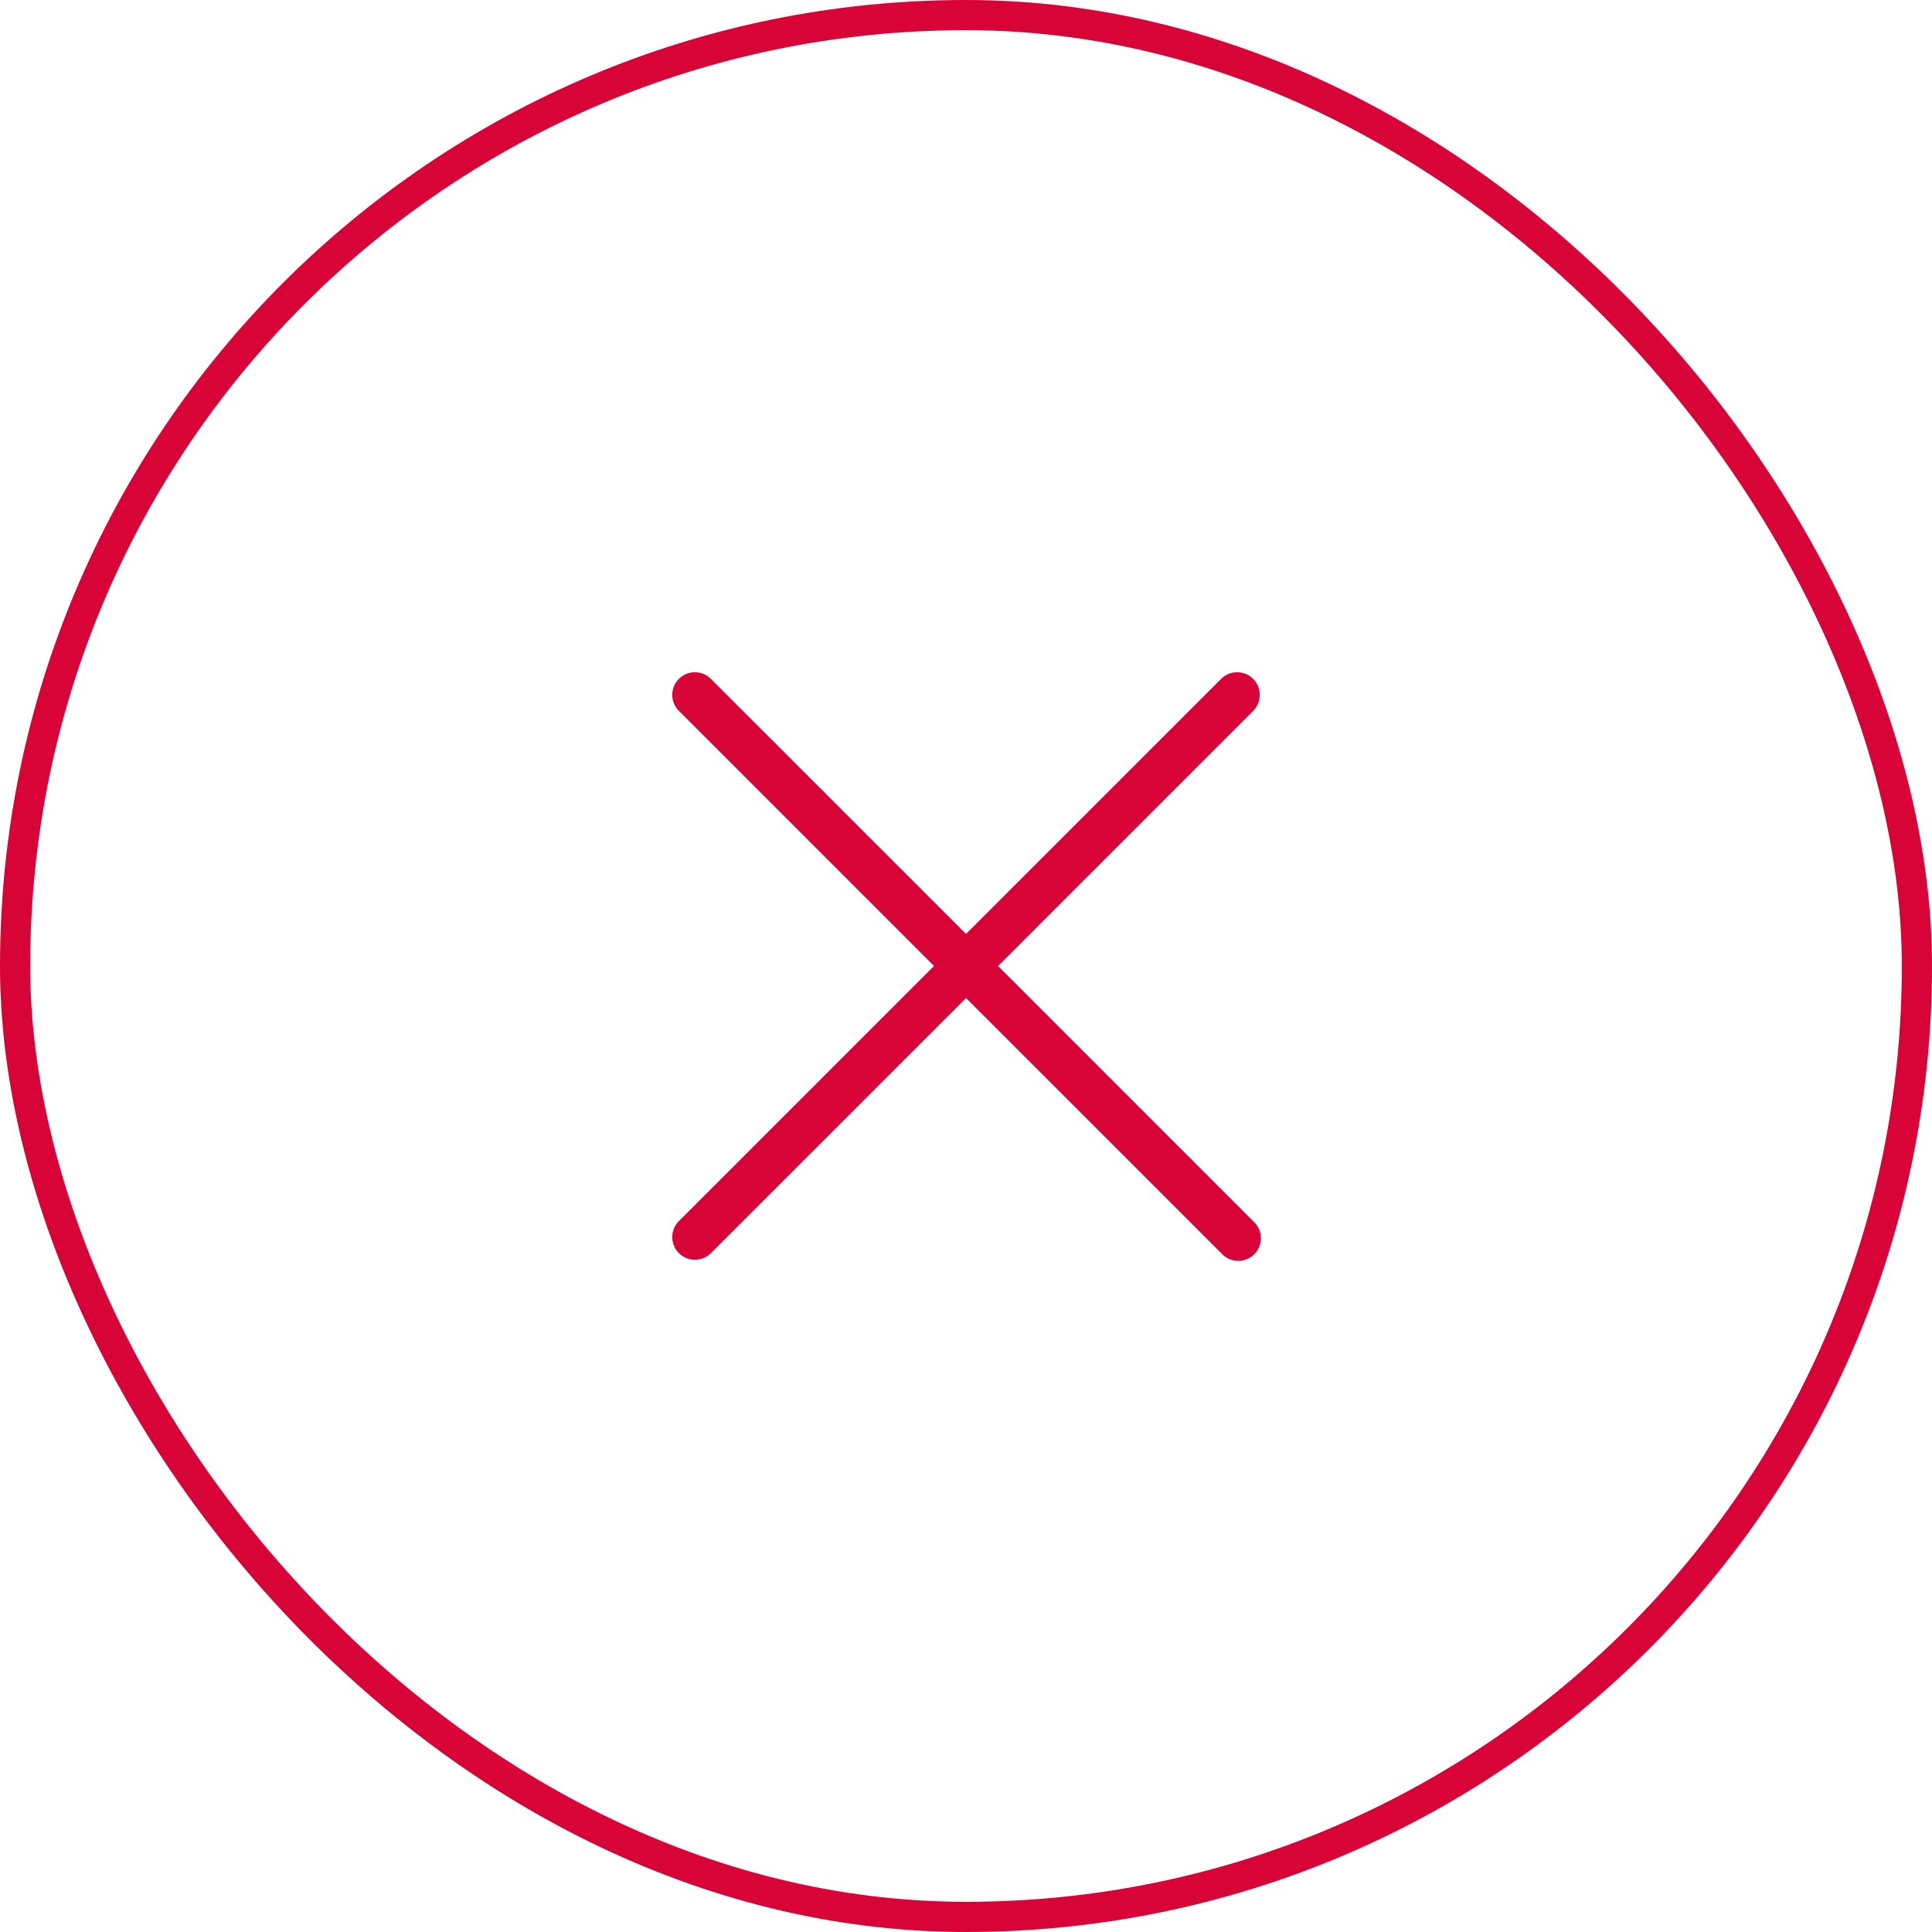
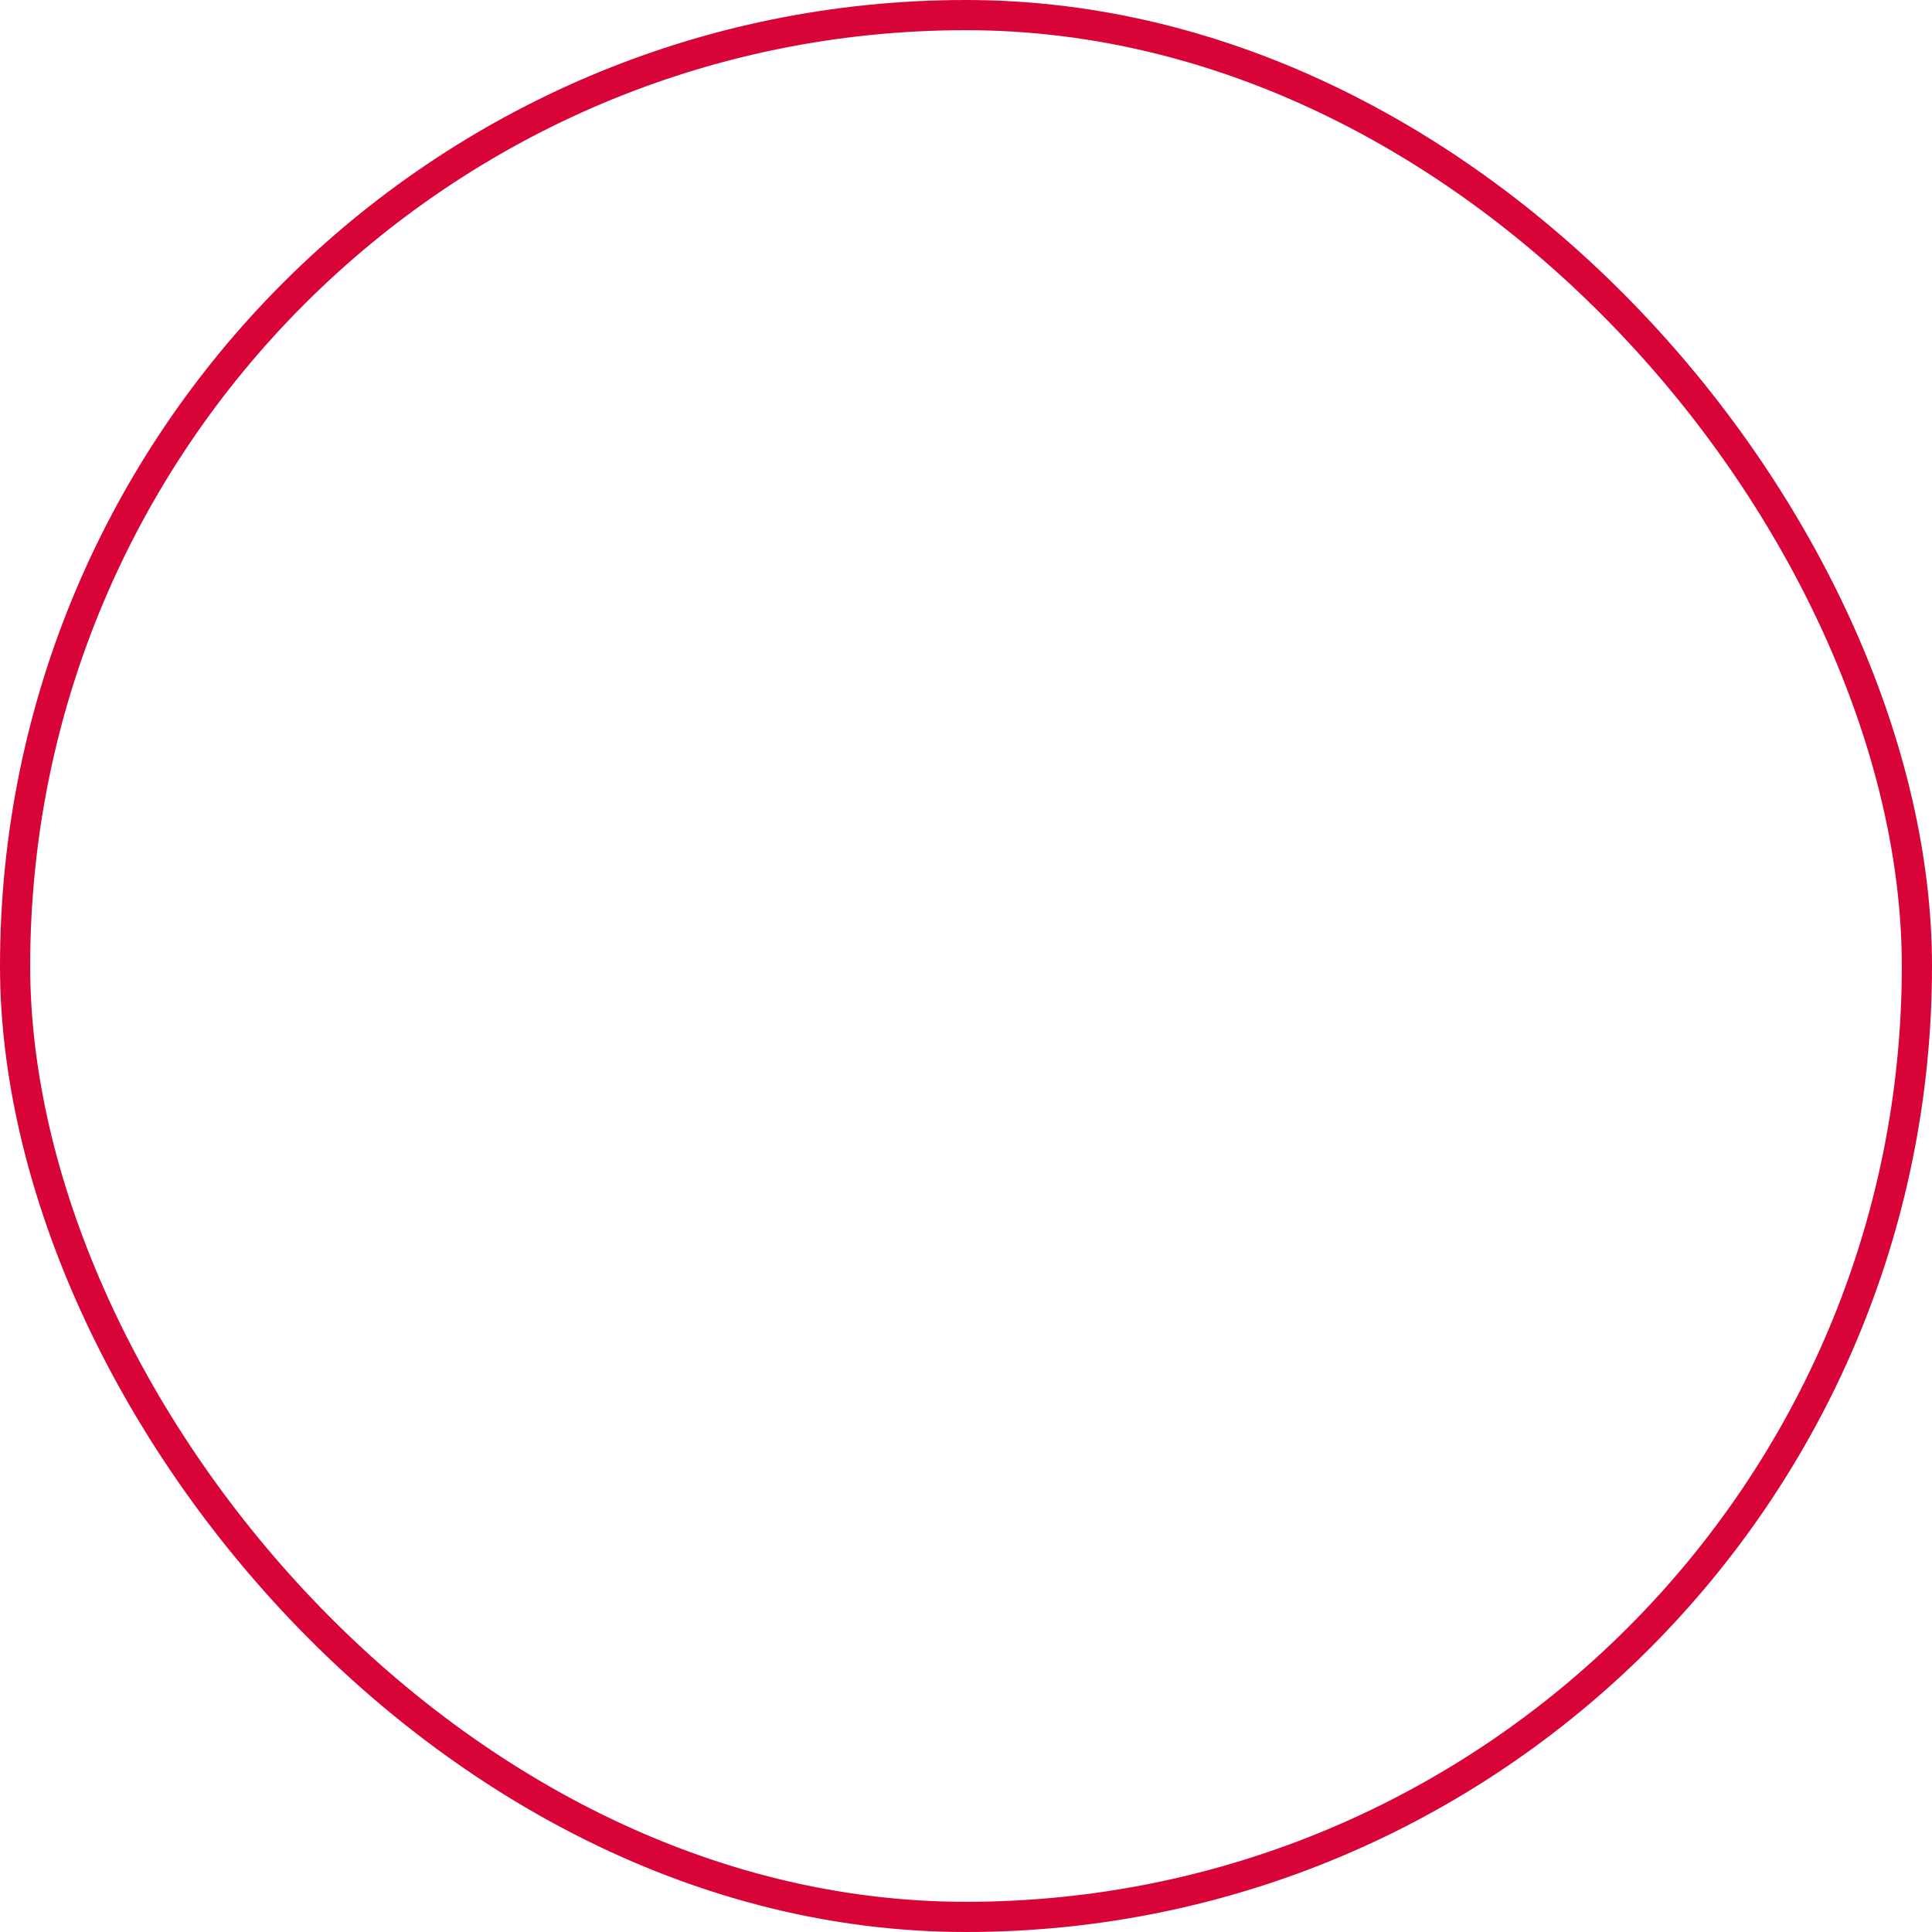
<svg xmlns="http://www.w3.org/2000/svg" width="64" height="64" viewBox="0 0 64 64" fill="none">
  <rect x="0.5" y="0.5" width="63" height="63" rx="31.5" stroke="#D80437" />
-   <path d="M41.53 40.47C41.603 40.538 41.663 40.621 41.704 40.713C41.745 40.805 41.767 40.905 41.768 41.005C41.77 41.106 41.752 41.206 41.714 41.299C41.676 41.393 41.62 41.478 41.549 41.549C41.478 41.62 41.393 41.676 41.299 41.714C41.206 41.752 41.106 41.77 41.005 41.768C40.905 41.767 40.805 41.745 40.713 41.704C40.621 41.663 40.538 41.603 40.47 41.53L32 33.061L23.53 41.53C23.388 41.662 23.2 41.734 23.005 41.731C22.811 41.728 22.626 41.649 22.488 41.511C22.351 41.374 22.272 41.189 22.269 40.994C22.265 40.8 22.337 40.612 22.47 40.47L30.939 32L22.47 23.53C22.337 23.388 22.265 23.2 22.269 23.005C22.272 22.811 22.351 22.626 22.488 22.488C22.626 22.351 22.811 22.272 23.005 22.269C23.2 22.265 23.388 22.337 23.53 22.47L32 30.939L40.47 22.47C40.612 22.337 40.8 22.265 40.994 22.269C41.189 22.272 41.374 22.351 41.511 22.488C41.649 22.626 41.728 22.811 41.731 23.005C41.734 23.2 41.662 23.388 41.53 23.53L33.061 32L41.53 40.47Z" fill="#D80437" />
</svg>